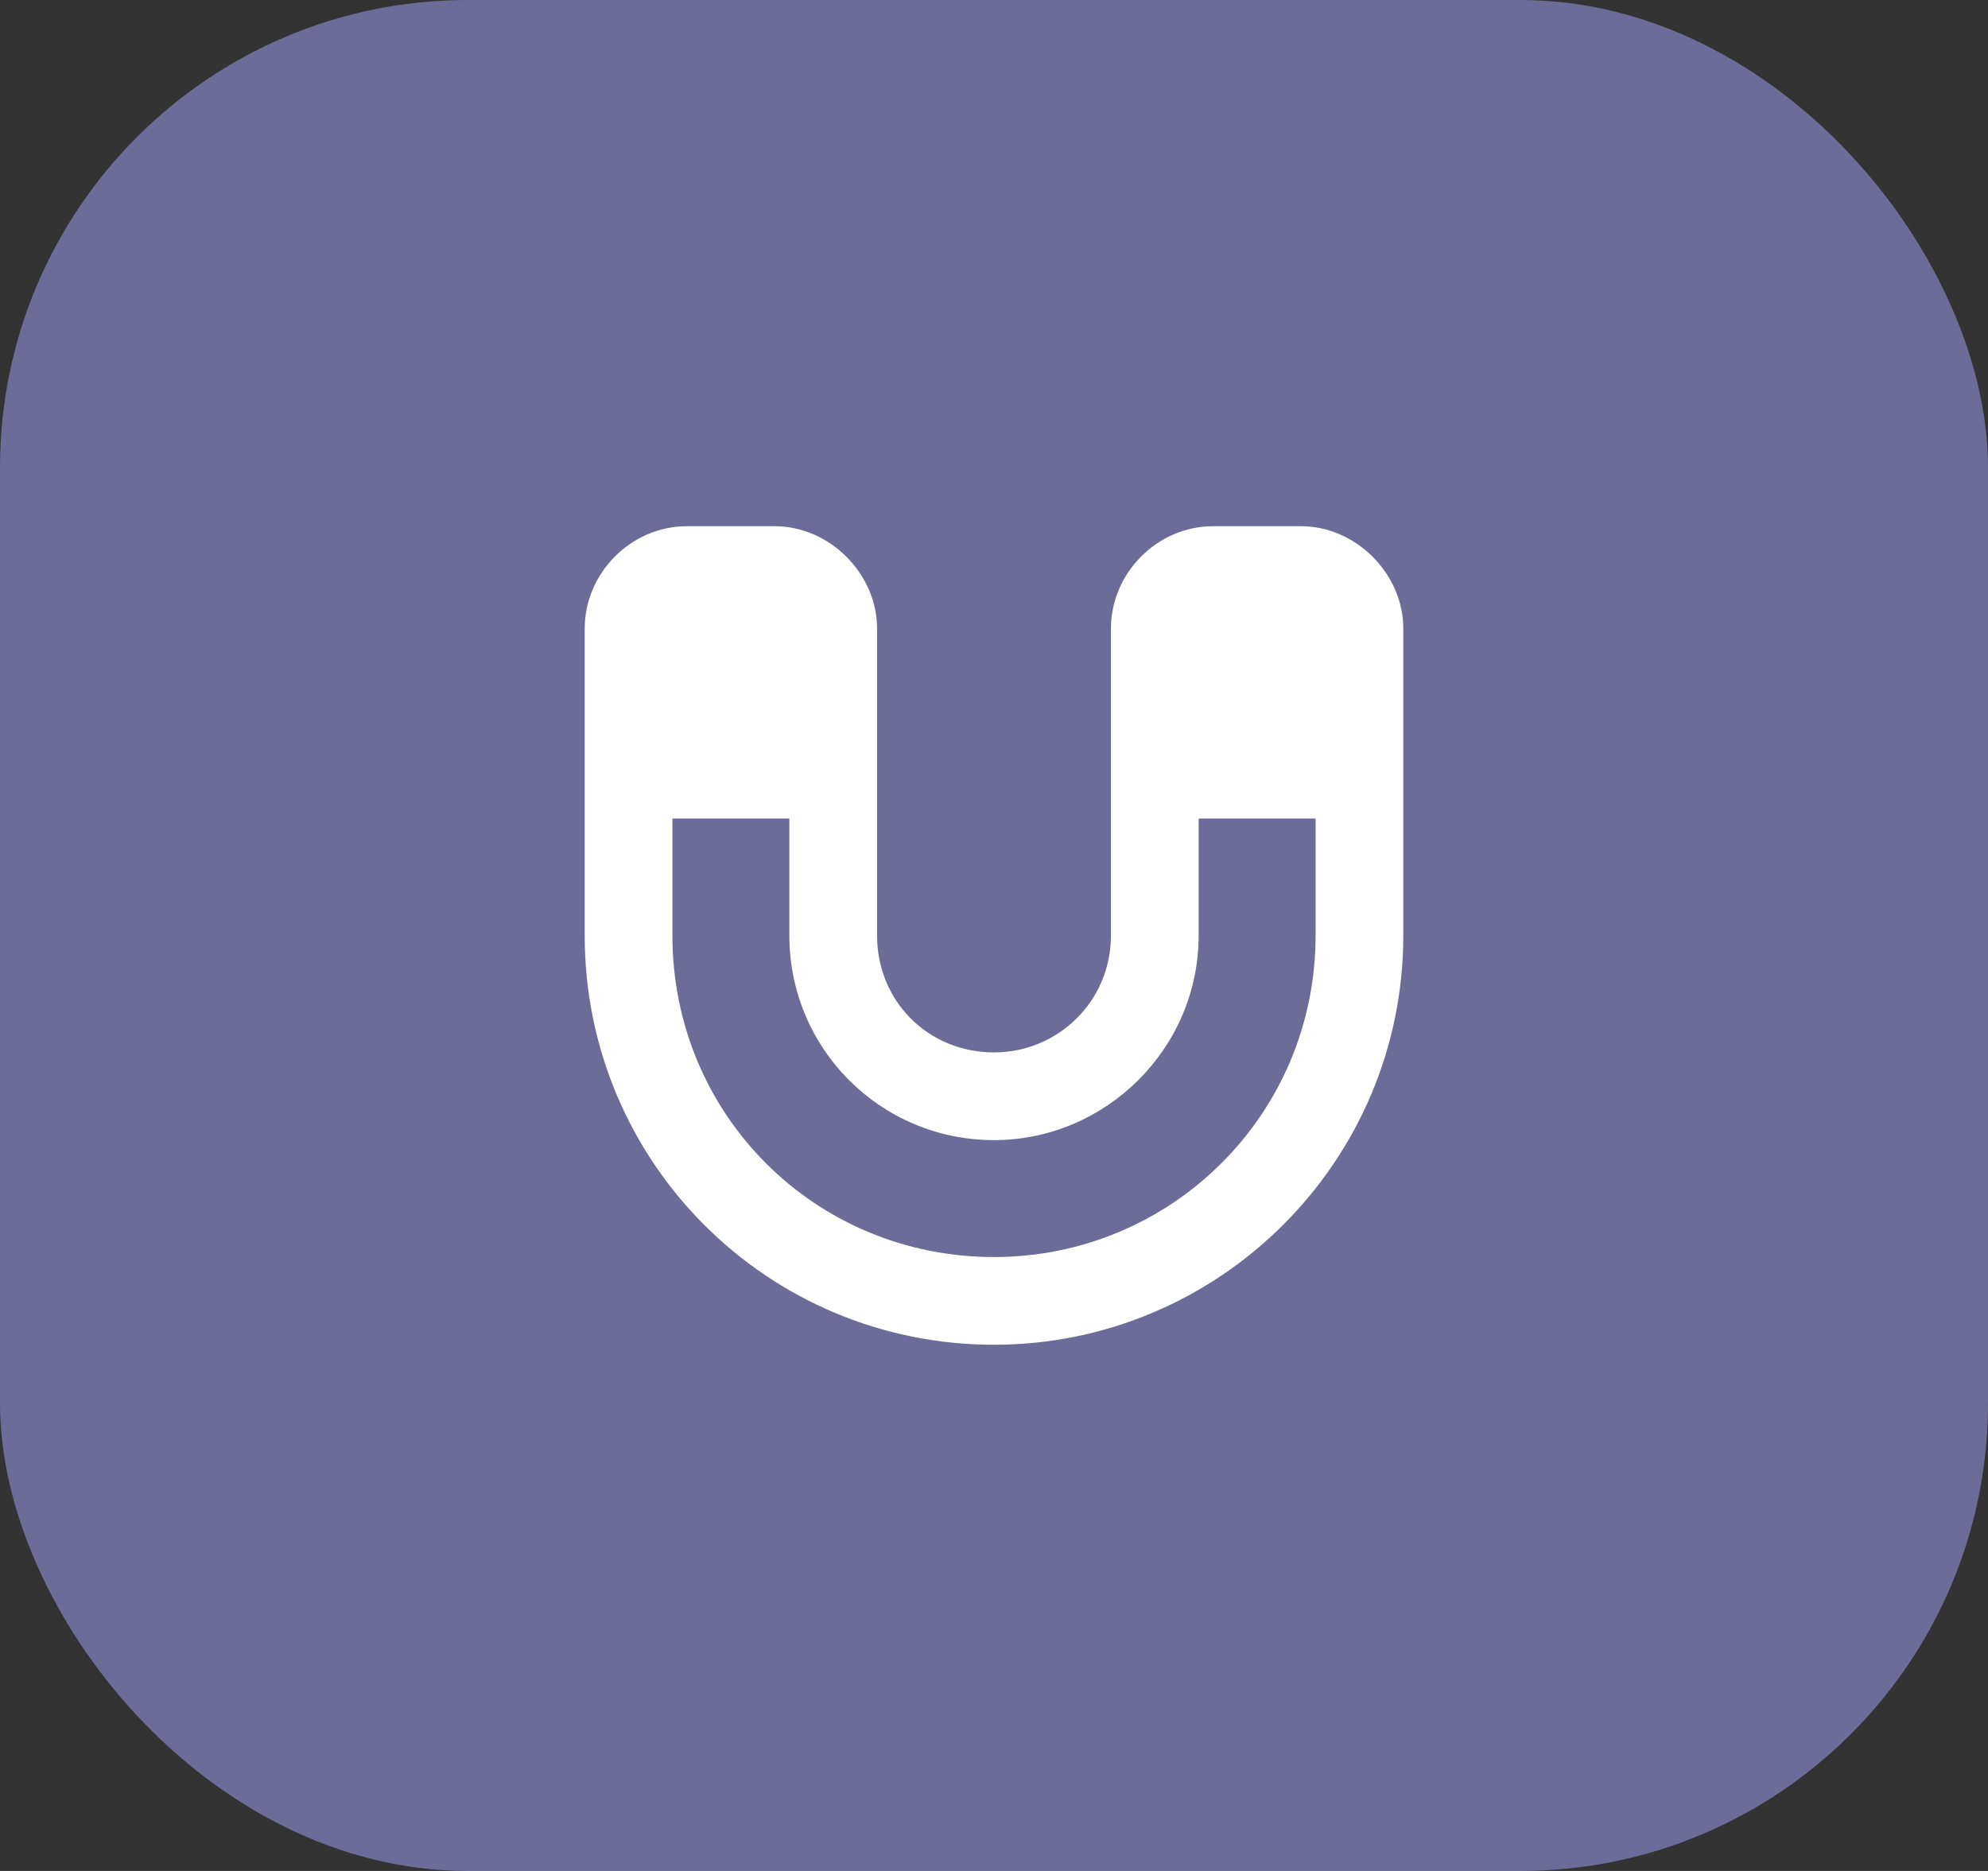
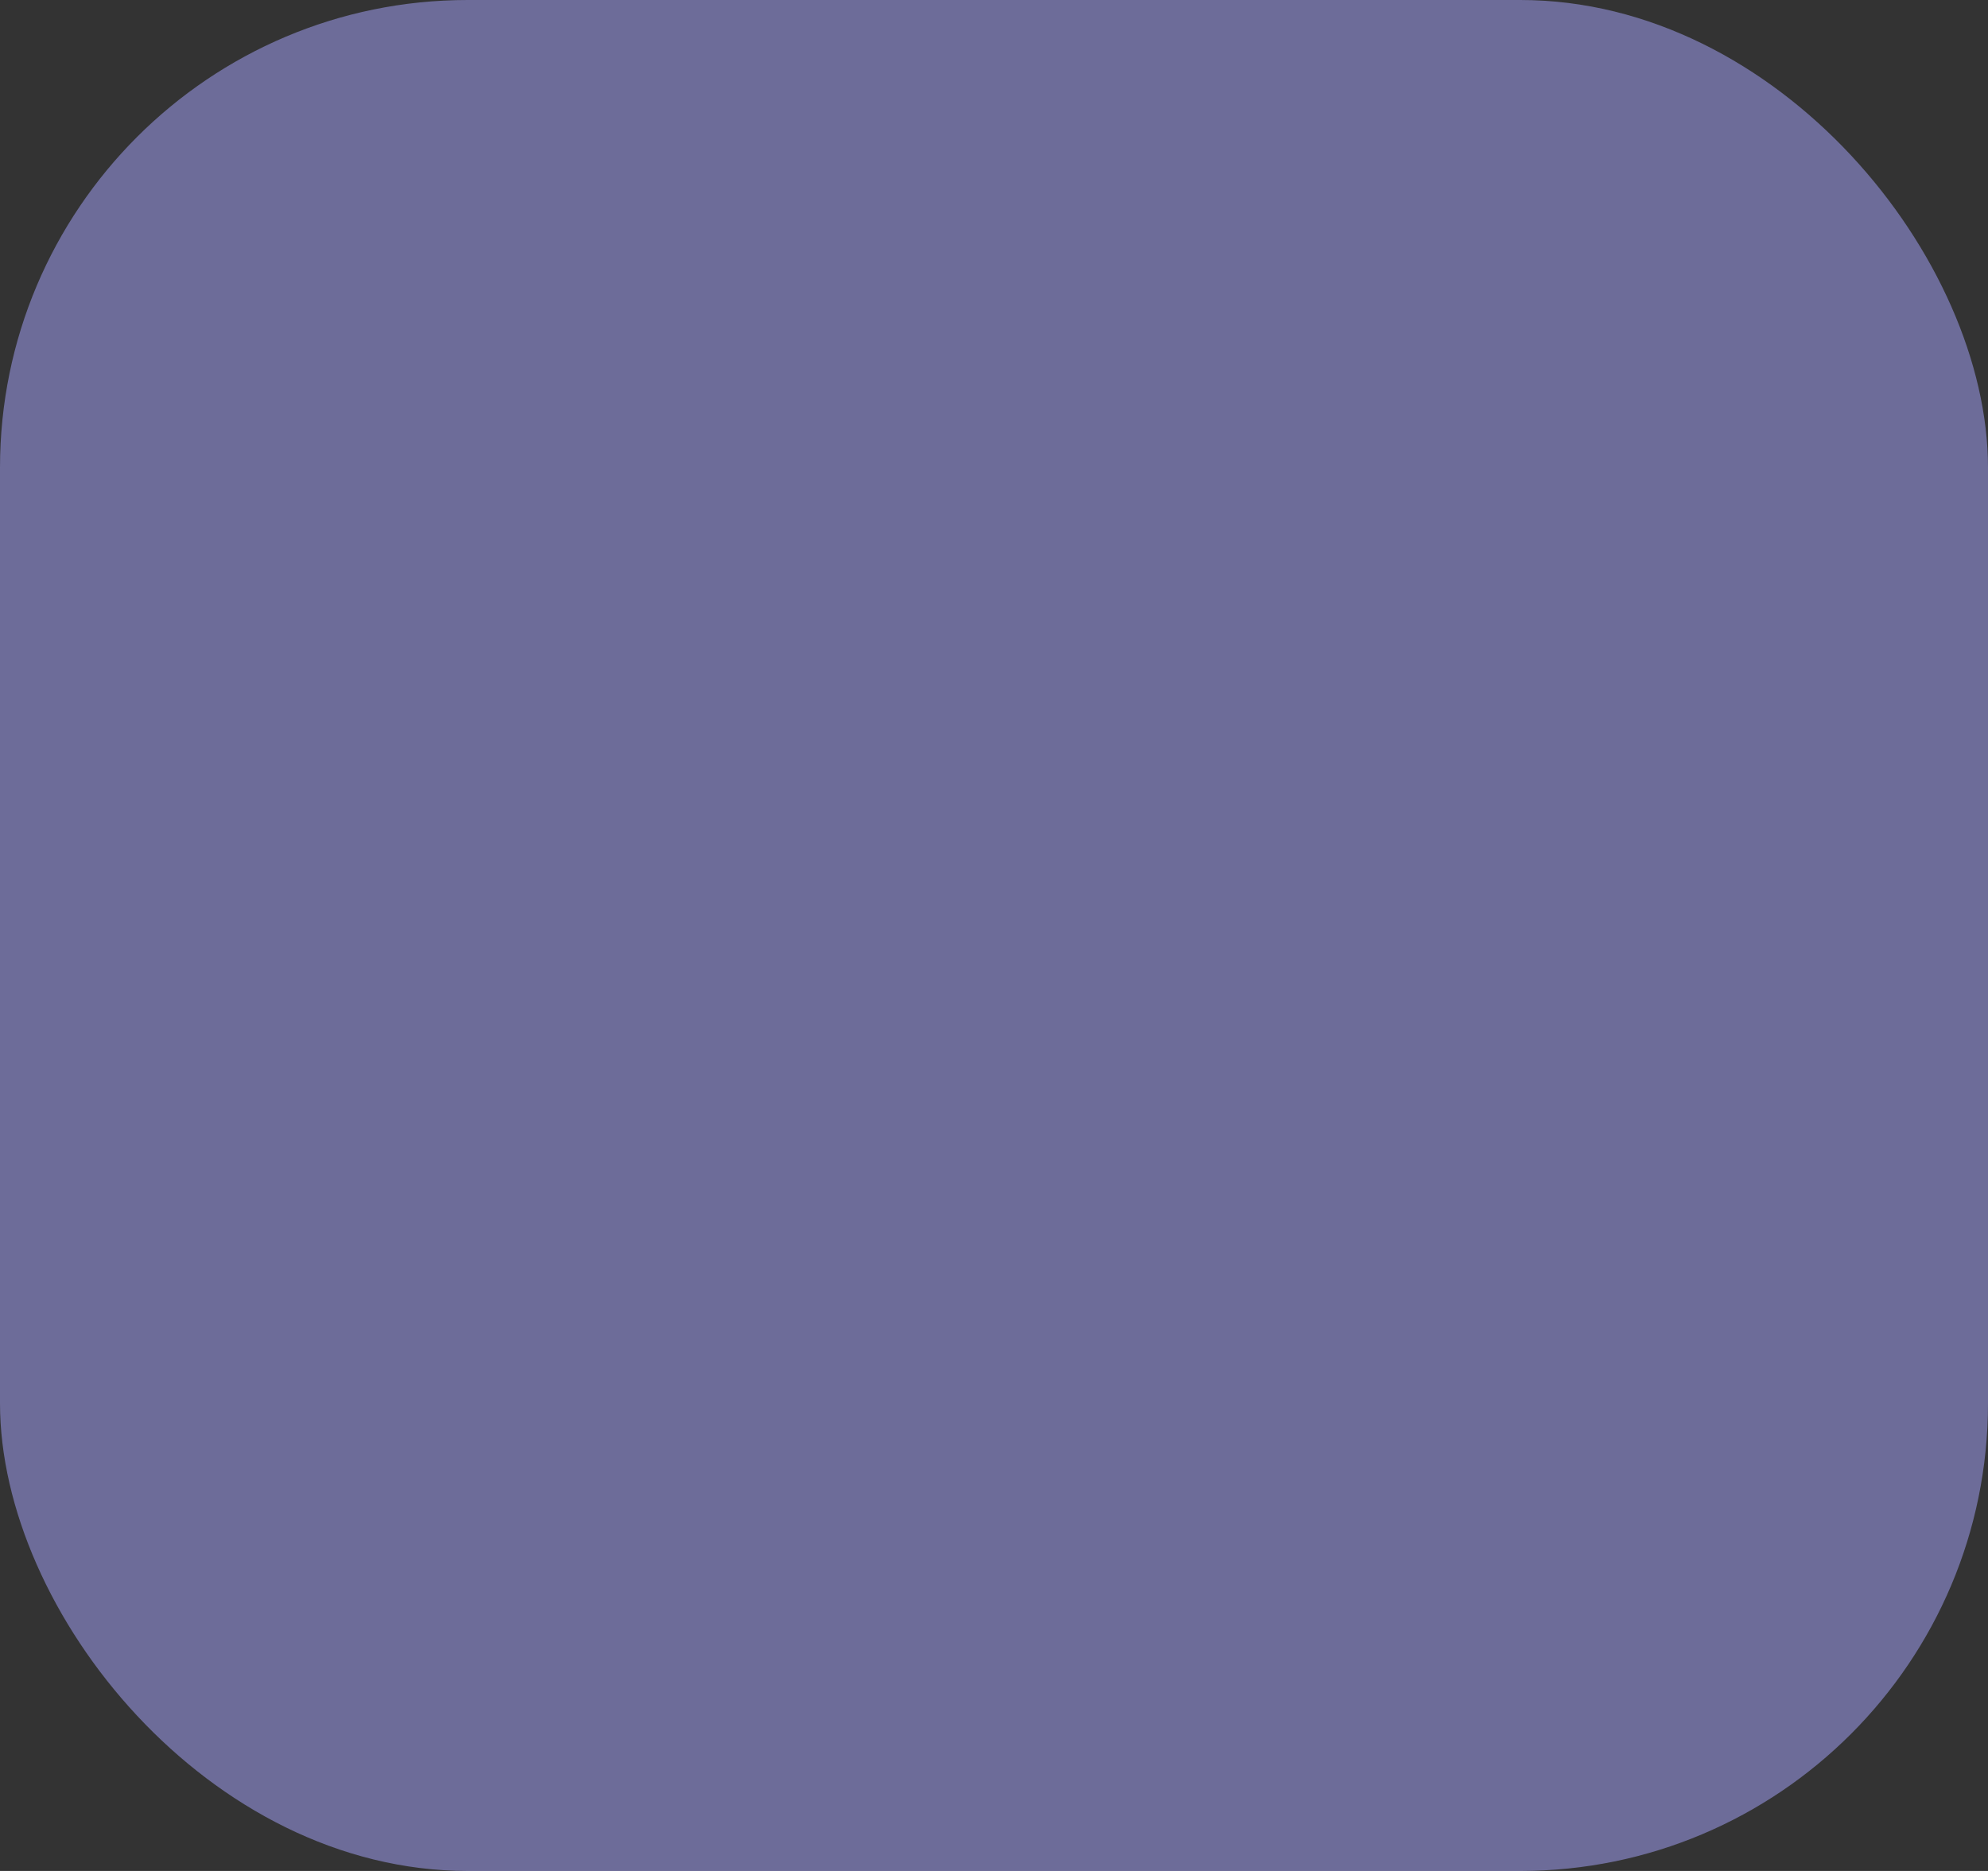
<svg xmlns="http://www.w3.org/2000/svg" width="34" height="32" viewBox="0 0 34 32" fill="none">
  <rect x="0" y="0" width="34" height="32" fill="#333333" stroke="none" />
  <rect width="34" height="32" rx="8" fill="#A8A6FF" fill-opacity="0.5" />
-   <path d="M11.5 16C11.5 19.062 13.938 21.5 17 21.5C20.031 21.5 22.5 19.062 22.5 16V14H20.5V16C20.5 17.938 18.906 19.5 17 19.5C15.062 19.5 13.5 17.938 13.5 16V14H11.5V16ZM10 10.75C10 9.812 10.781 9 11.75 9H13.25C14.188 9 15 9.812 15 10.75V16C15 17.125 15.875 18 17 18C18.094 18 19 17.125 19 16V10.75C19 9.812 19.781 9 20.75 9H22.25C23.188 9 24 9.812 24 10.75V16C24 19.875 20.844 23 17 23C13.125 23 10 19.875 10 16V10.75Z" fill="white" />
</svg>